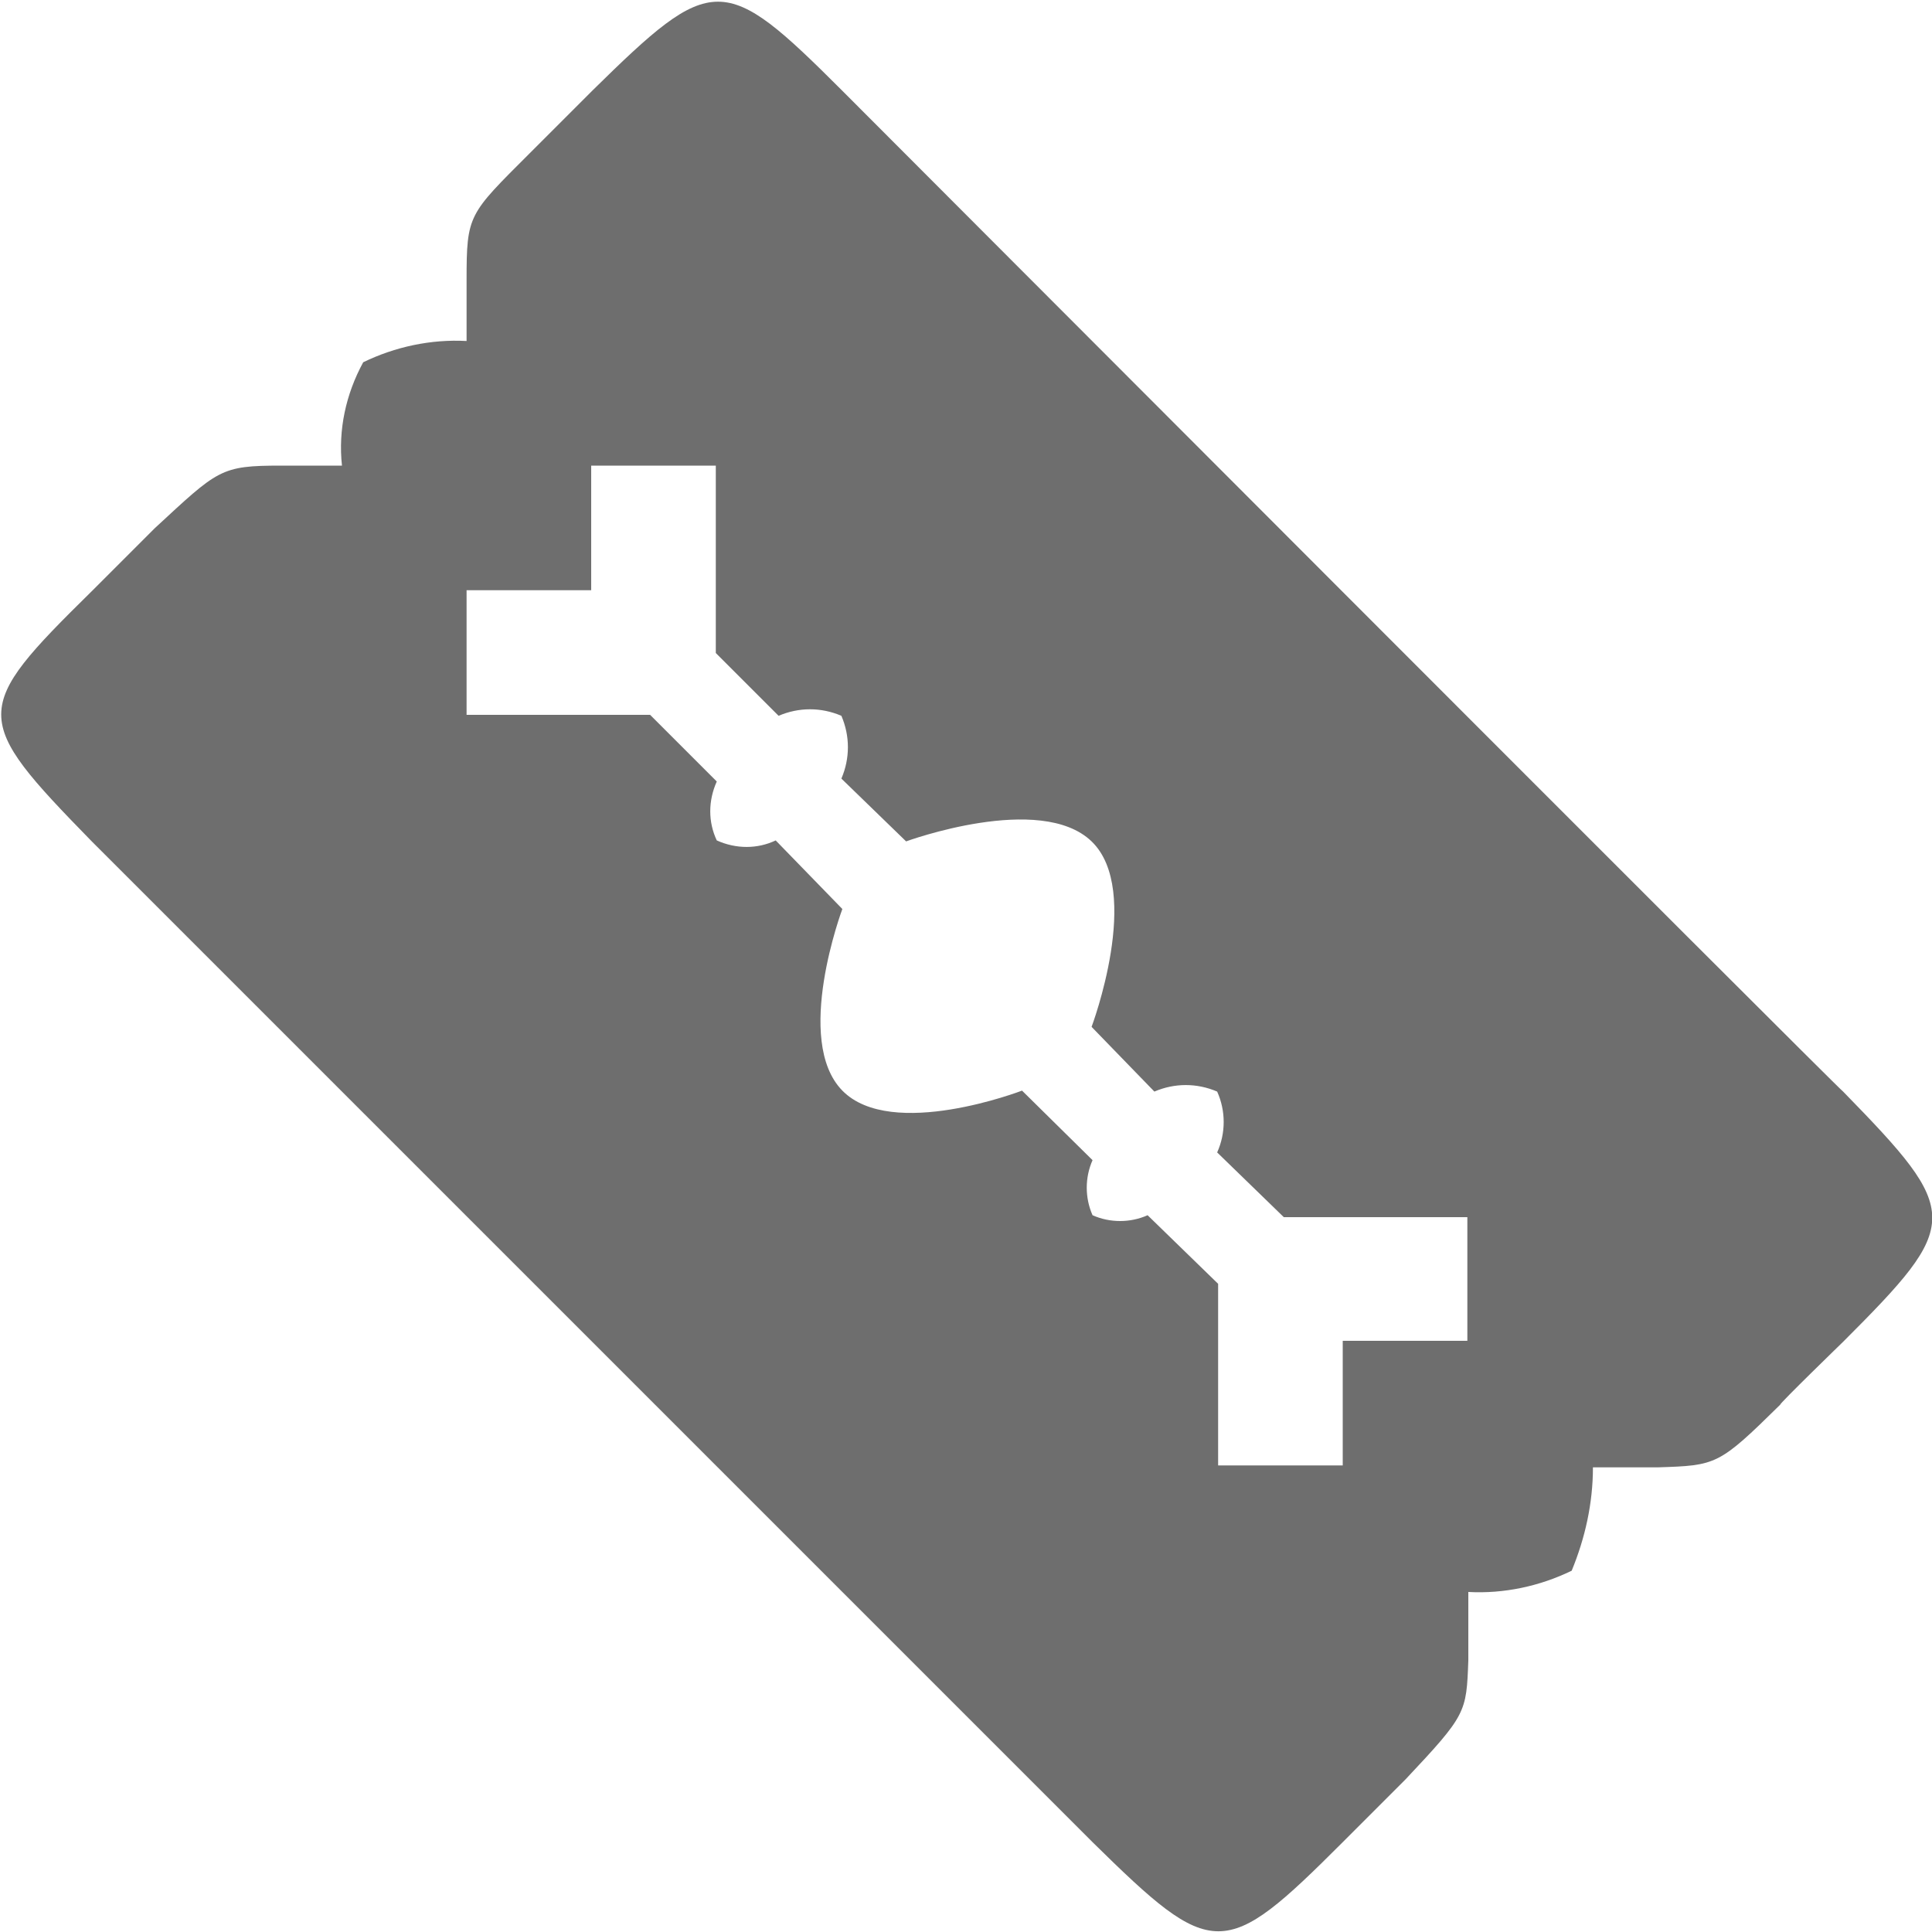
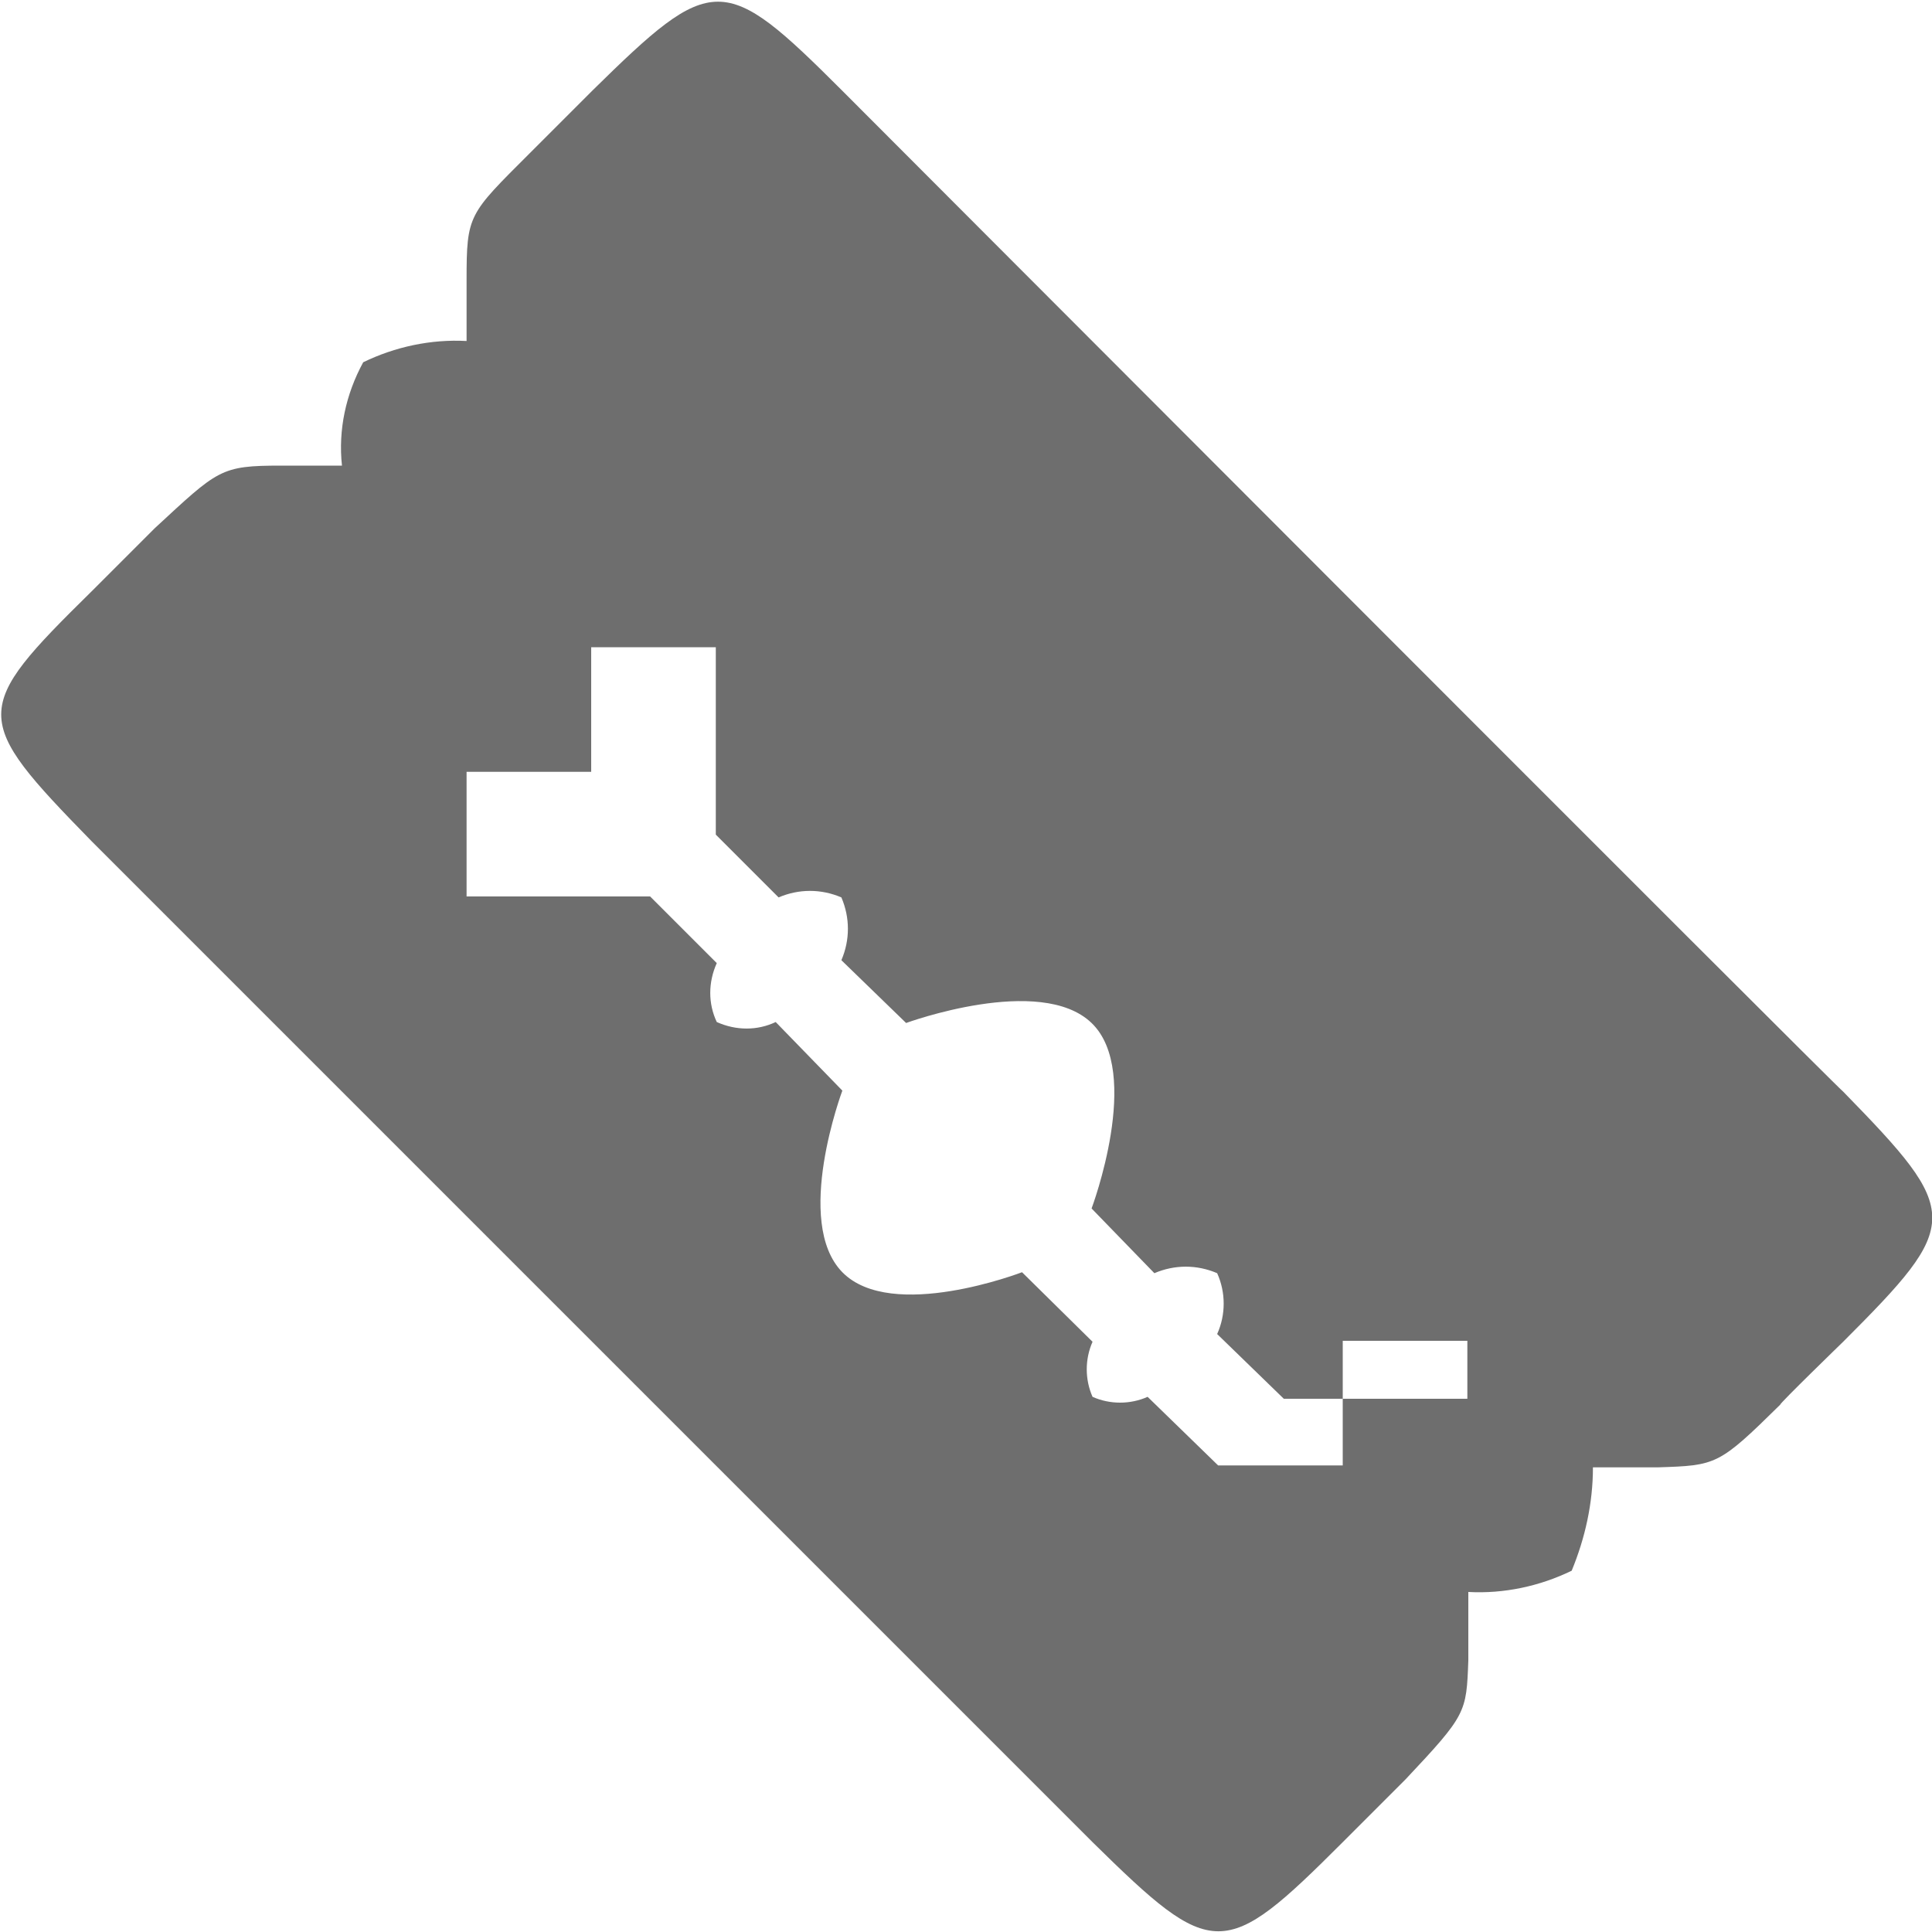
<svg xmlns="http://www.w3.org/2000/svg" id="razor" viewBox="0 0 20 20">
-   <path id="Fill" d="M15.19,12.59v1.29h-1.29v1.29h-1.29v-1.88l-.73-.71c-.18,.08-.39,.08-.57,0-.08-.18-.08-.39,0-.57l-.73-.72s-1.35,.52-1.86,0,0-1.88,0-1.88l-.69-.71c-.19,.09-.41,.09-.61,0-.09-.19-.09-.41,0-.61l-.69-.69h-1.9v-1.29h1.29v-1.29h1.29v1.94l.65,.65c.21-.09,.44-.09,.65,0,.09,.21,.09,.44,0,.65l.67,.65s1.39-.51,1.92,0,0,1.92,0,1.92l.65,.67c.21-.09,.44-.09,.65,0,.09,.2,.09,.43,0,.63l.69,.67h1.9ZM.95,8.71l10.36,10.36c1.25,1.23,1.36,1.23,2.59,0l.65-.65c.63-.67,.63-.69,.65-1.23v-.71c.37,.02,.74-.06,1.07-.22,.14-.34,.22-.7,.22-1.07h.67c.61-.02,.63-.02,1.27-.65-.02,0,.65-.65,.65-.65,1.23-1.23,1.23-1.33,0-2.59,0,.02-10.36-10.36-10.36-10.36-1.23-1.23-1.34-1.23-2.59,0l-.65,.65c-.63,.63-.65,.63-.65,1.31v.63c-.37-.02-.74,.06-1.07,.22-.18,.33-.26,.7-.22,1.07h-.63c-.63,0-.65,.04-1.31,.65l-.65,.65c-1.25,1.23-1.25,1.31,0,2.59Z" style="fill:#6e6e6e; fill-rule:evenodd; isolation:isolate;" />
+   <path id="Fill" d="M15.19,12.59v1.29h-1.29v1.29h-1.29l-.73-.71c-.18,.08-.39,.08-.57,0-.08-.18-.08-.39,0-.57l-.73-.72s-1.35,.52-1.86,0,0-1.88,0-1.88l-.69-.71c-.19,.09-.41,.09-.61,0-.09-.19-.09-.41,0-.61l-.69-.69h-1.9v-1.29h1.29v-1.29h1.29v1.94l.65,.65c.21-.09,.44-.09,.65,0,.09,.21,.09,.44,0,.65l.67,.65s1.39-.51,1.92,0,0,1.92,0,1.92l.65,.67c.21-.09,.44-.09,.65,0,.09,.2,.09,.43,0,.63l.69,.67h1.9ZM.95,8.71l10.36,10.36c1.25,1.23,1.36,1.23,2.59,0l.65-.65c.63-.67,.63-.69,.65-1.23v-.71c.37,.02,.74-.06,1.07-.22,.14-.34,.22-.7,.22-1.07h.67c.61-.02,.63-.02,1.27-.65-.02,0,.65-.65,.65-.65,1.23-1.23,1.23-1.33,0-2.59,0,.02-10.36-10.36-10.36-10.36-1.23-1.23-1.34-1.23-2.59,0l-.65,.65c-.63,.63-.65,.63-.65,1.31v.63c-.37-.02-.74,.06-1.07,.22-.18,.33-.26,.7-.22,1.07h-.63c-.63,0-.65,.04-1.31,.65l-.65,.65c-1.25,1.23-1.25,1.31,0,2.59Z" style="fill:#6e6e6e; fill-rule:evenodd; isolation:isolate;" />
</svg>